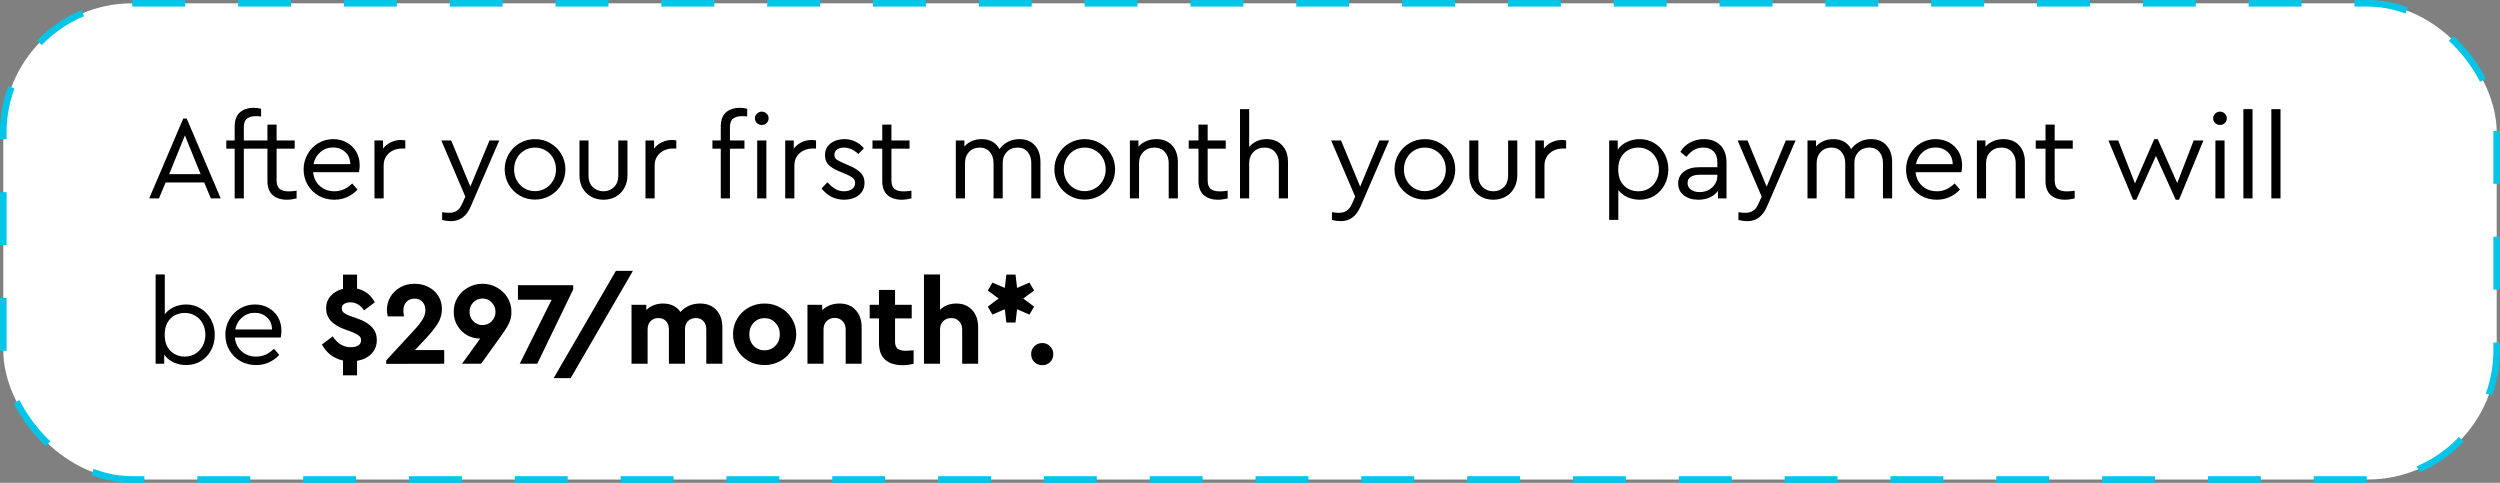
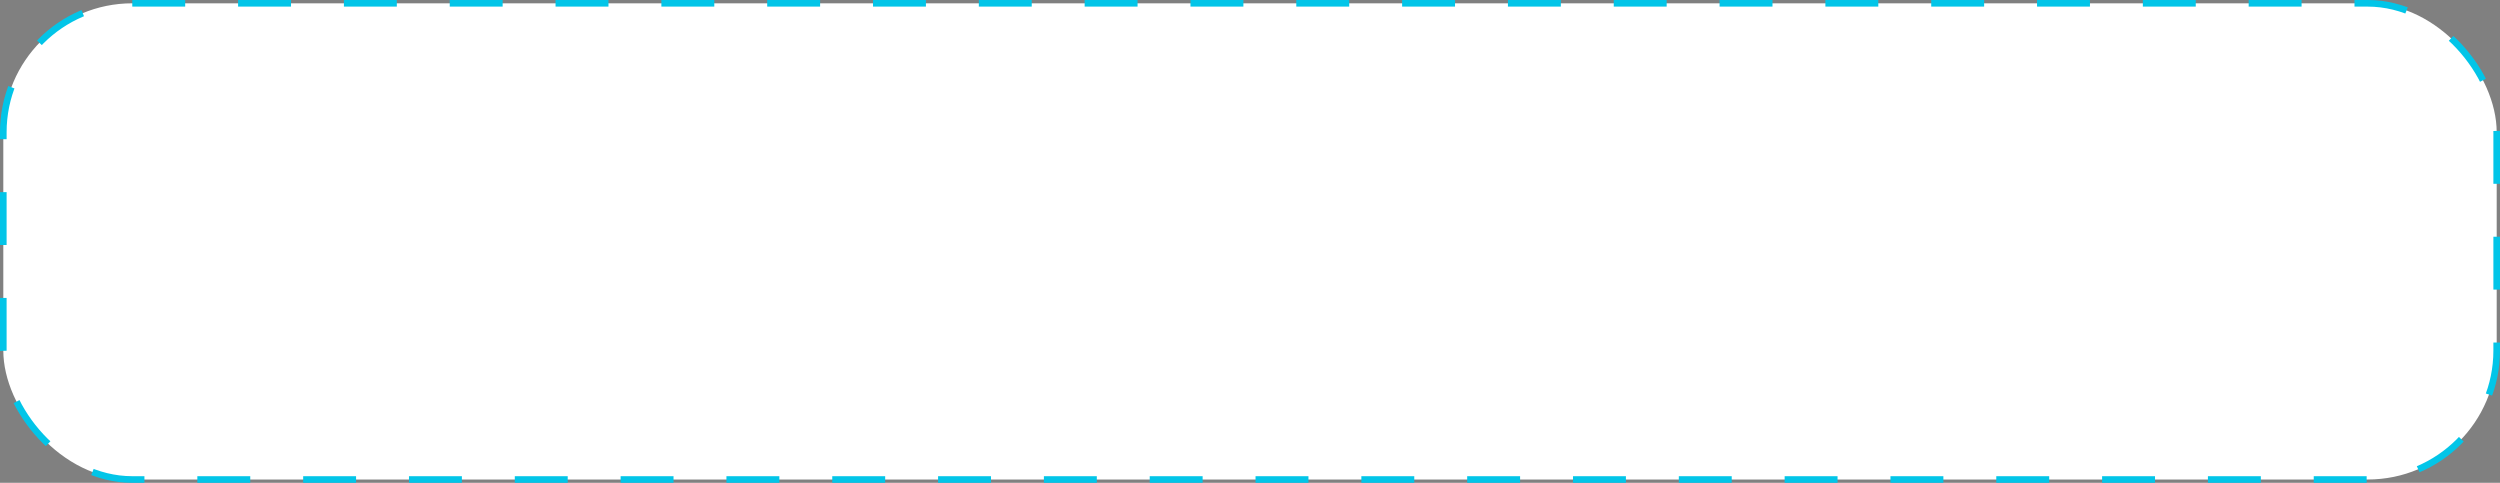
<svg xmlns="http://www.w3.org/2000/svg" width="378" height="73" viewBox="0 0 378 73" fill="none">
  <rect x="0" y="0" width="378" height="73" fill="#808080" stroke="none" />
  <rect x="0.5" y="0.5" width="377" height="72" rx="19.5" fill="white" stroke="#02C5E8" stroke-dasharray="8 8" />
-   <path d="M30.874 27.588H25.042L24.034 30H22.558L27.706 17.922H28.228L33.376 30H31.882L30.874 27.588ZM27.958 20.478L25.582 26.328H30.334L27.958 20.478ZM38.703 17.562C38.115 17.562 37.66 17.688 37.336 17.94C37.023 18.18 36.867 18.612 36.867 19.236V21.234H39.063V22.476H36.867V30H35.481V22.476H34.221V21.234H35.481V19.146C35.481 18.186 35.739 17.472 36.255 17.004C36.783 16.536 37.492 16.302 38.38 16.302C38.764 16.302 39.13 16.35 39.477 16.446V17.616C39.19 17.58 38.931 17.562 38.703 17.562ZM44.846 28.83V30C44.294 30.132 43.808 30.198 43.388 30.198C42.476 30.198 41.756 29.964 41.228 29.496C40.7 29.028 40.436 28.314 40.436 27.354V22.476H38.96V21.234H40.436V18.84H41.822V21.234H44.558V22.476H41.822V27.264C41.822 27.888 41.978 28.326 42.29 28.578C42.614 28.818 43.076 28.938 43.676 28.938C44.012 28.938 44.402 28.902 44.846 28.83ZM54.277 26.04H47.347C47.431 26.904 47.773 27.6 48.373 28.128C48.973 28.656 49.705 28.92 50.569 28.92C51.565 28.92 52.459 28.524 53.251 27.732L54.061 28.668C53.605 29.148 53.077 29.526 52.477 29.802C51.889 30.066 51.247 30.198 50.551 30.198C49.687 30.198 48.901 30 48.193 29.604C47.485 29.196 46.927 28.644 46.519 27.948C46.111 27.252 45.907 26.478 45.907 25.626C45.907 24.786 46.105 24.018 46.501 23.322C46.897 22.614 47.437 22.056 48.121 21.648C48.805 21.24 49.561 21.036 50.389 21.036C51.133 21.036 51.811 21.204 52.423 21.54C53.035 21.876 53.515 22.344 53.863 22.944C54.211 23.544 54.385 24.228 54.385 24.996C54.385 25.332 54.349 25.68 54.277 26.04ZM50.353 22.296C49.621 22.296 48.985 22.53 48.445 22.998C47.905 23.454 47.557 24.06 47.401 24.816H52.963C52.951 24.036 52.693 23.424 52.189 22.98C51.697 22.524 51.085 22.296 50.353 22.296ZM61.283 21.234V22.458H60.761C60.269 22.458 59.813 22.56 59.393 22.764C58.973 22.968 58.637 23.262 58.385 23.646C58.133 24.03 58.007 24.492 58.007 25.032V30H56.621V21.234H57.917V22.476C58.229 22.056 58.625 21.732 59.105 21.504C59.597 21.276 60.107 21.162 60.635 21.162C60.827 21.162 61.043 21.186 61.283 21.234ZM75.491 21.234L71.171 31.224C70.835 31.992 70.421 32.55 69.929 32.898C69.449 33.258 68.873 33.438 68.201 33.438C67.757 33.438 67.307 33.378 66.851 33.258V32.088C67.307 32.148 67.661 32.178 67.913 32.178C68.369 32.178 68.753 32.076 69.065 31.872C69.389 31.668 69.665 31.302 69.893 30.774L70.361 29.73L66.725 21.234H68.219L71.117 28.218L74.015 21.234H75.491ZM80.881 30.18C80.041 30.18 79.273 29.976 78.577 29.568C77.881 29.16 77.329 28.608 76.921 27.912C76.513 27.204 76.309 26.436 76.309 25.608C76.309 24.768 76.513 24 76.921 23.304C77.329 22.596 77.881 22.044 78.577 21.648C79.285 21.24 80.059 21.036 80.899 21.036C81.739 21.036 82.507 21.24 83.203 21.648C83.911 22.056 84.469 22.608 84.877 23.304C85.285 24 85.489 24.768 85.489 25.608C85.489 26.436 85.285 27.204 84.877 27.912C84.469 28.608 83.911 29.16 83.203 29.568C82.495 29.976 81.721 30.18 80.881 30.18ZM80.881 28.902C81.469 28.902 82.003 28.758 82.483 28.47C82.975 28.182 83.359 27.792 83.635 27.3C83.923 26.796 84.067 26.238 84.067 25.626C84.067 25.002 83.929 24.438 83.653 23.934C83.377 23.43 82.993 23.034 82.501 22.746C82.021 22.458 81.487 22.314 80.899 22.314C80.299 22.314 79.759 22.458 79.279 22.746C78.799 23.034 78.421 23.43 78.145 23.934C77.869 24.438 77.731 25.002 77.731 25.626C77.731 26.238 77.869 26.796 78.145 27.3C78.421 27.792 78.799 28.182 79.279 28.47C79.759 28.758 80.293 28.902 80.881 28.902ZM91.253 30.198C90.569 30.198 89.951 30.048 89.399 29.748C88.847 29.436 88.409 29.004 88.085 28.452C87.773 27.888 87.617 27.24 87.617 26.508V21.234H88.985V26.598C88.985 27.306 89.201 27.87 89.633 28.29C90.065 28.71 90.605 28.92 91.253 28.92C91.889 28.92 92.417 28.71 92.837 28.29C93.269 27.858 93.485 27.294 93.485 26.598V21.234H94.871V26.508C94.871 27.24 94.709 27.888 94.385 28.452C94.073 29.004 93.641 29.436 93.089 29.748C92.537 30.048 91.925 30.198 91.253 30.198ZM102.259 21.234V22.458H101.737C101.245 22.458 100.789 22.56 100.369 22.764C99.949 22.968 99.613 23.262 99.361 23.646C99.109 24.03 98.983 24.492 98.983 25.032V30H97.597V21.234H98.893V22.476C99.205 22.056 99.601 21.732 100.081 21.504C100.573 21.276 101.083 21.162 101.611 21.162C101.803 21.162 102.019 21.186 102.259 21.234ZM112.202 17.562C111.614 17.562 111.158 17.688 110.834 17.94C110.522 18.18 110.366 18.612 110.366 19.236V21.234H112.562V22.476H110.366V30H108.98V22.476H107.72V21.234H108.98V19.146C108.98 18.186 109.238 17.472 109.754 17.004C110.282 16.536 110.99 16.302 111.878 16.302C112.262 16.302 112.628 16.35 112.976 16.446V17.616C112.688 17.58 112.43 17.562 112.202 17.562ZM114.488 21.234H115.874V30H114.488V21.234ZM115.19 18.894C114.902 18.894 114.656 18.798 114.452 18.606C114.248 18.414 114.146 18.174 114.146 17.886C114.146 17.61 114.248 17.376 114.452 17.184C114.656 16.98 114.902 16.878 115.19 16.878C115.466 16.878 115.706 16.98 115.91 17.184C116.114 17.376 116.216 17.61 116.216 17.886C116.216 18.174 116.114 18.414 115.91 18.606C115.718 18.798 115.478 18.894 115.19 18.894ZM123.386 21.234V22.458H122.864C122.372 22.458 121.916 22.56 121.496 22.764C121.076 22.968 120.74 23.262 120.488 23.646C120.236 24.03 120.11 24.492 120.11 25.032V30H118.724V21.234H120.02V22.476C120.332 22.056 120.728 21.732 121.208 21.504C121.7 21.276 122.21 21.162 122.738 21.162C122.93 21.162 123.146 21.186 123.386 21.234ZM127.637 30.198C126.905 30.198 126.245 30.042 125.657 29.73C125.081 29.406 124.601 28.992 124.217 28.488L125.099 27.57C125.519 28.002 125.921 28.338 126.305 28.578C126.689 28.806 127.127 28.92 127.619 28.92C128.099 28.92 128.495 28.812 128.807 28.596C129.131 28.368 129.293 28.062 129.293 27.678C129.293 27.33 129.173 27.066 128.933 26.886C128.693 26.694 128.303 26.49 127.763 26.274L126.917 25.914C126.185 25.614 125.639 25.284 125.279 24.924C124.919 24.552 124.739 24.072 124.739 23.484C124.739 22.716 125.021 22.116 125.585 21.684C126.149 21.252 126.851 21.036 127.691 21.036C128.303 21.036 128.855 21.162 129.347 21.414C129.839 21.654 130.265 21.99 130.625 22.422L129.779 23.286C129.479 22.986 129.143 22.752 128.771 22.584C128.411 22.404 128.027 22.314 127.619 22.314C127.187 22.314 126.833 22.41 126.557 22.602C126.293 22.794 126.161 23.064 126.161 23.412C126.161 23.688 126.263 23.916 126.467 24.096C126.683 24.264 127.055 24.462 127.583 24.69L128.393 25.032C129.209 25.38 129.797 25.752 130.157 26.148C130.529 26.532 130.715 27.024 130.715 27.624C130.715 28.44 130.415 29.076 129.815 29.532C129.227 29.976 128.501 30.198 127.637 30.198ZM137.807 28.83V30C137.255 30.132 136.769 30.198 136.349 30.198C135.437 30.198 134.717 29.964 134.189 29.496C133.661 29.028 133.397 28.314 133.397 27.354V22.476H131.921V21.234H133.397V18.84H134.783V21.234H137.519V22.476H134.783V27.264C134.783 27.888 134.939 28.326 135.251 28.578C135.575 28.818 136.037 28.938 136.637 28.938C136.973 28.938 137.363 28.902 137.807 28.83ZM154.131 21.036C155.139 21.036 155.919 21.354 156.471 21.99C157.035 22.614 157.317 23.448 157.317 24.492V30H155.931V24.672C155.931 23.964 155.745 23.394 155.373 22.962C155.013 22.53 154.509 22.314 153.861 22.314C153.201 22.314 152.661 22.53 152.241 22.962C151.821 23.394 151.611 23.922 151.611 24.546V30H150.225V24.672C150.225 23.964 150.033 23.394 149.649 22.962C149.277 22.53 148.773 22.314 148.137 22.314C147.477 22.314 146.937 22.536 146.517 22.98C146.109 23.412 145.905 23.976 145.905 24.672V30H144.519V21.234H145.815V22.152C146.127 21.792 146.505 21.516 146.949 21.324C147.393 21.132 147.885 21.036 148.425 21.036C149.061 21.036 149.607 21.168 150.063 21.432C150.519 21.696 150.873 22.068 151.125 22.548C151.449 22.092 151.869 21.726 152.385 21.45C152.901 21.174 153.483 21.036 154.131 21.036ZM163.994 30.18C163.154 30.18 162.386 29.976 161.69 29.568C160.994 29.16 160.442 28.608 160.034 27.912C159.626 27.204 159.422 26.436 159.422 25.608C159.422 24.768 159.626 24 160.034 23.304C160.442 22.596 160.994 22.044 161.69 21.648C162.398 21.24 163.172 21.036 164.012 21.036C164.852 21.036 165.62 21.24 166.316 21.648C167.024 22.056 167.582 22.608 167.99 23.304C168.398 24 168.602 24.768 168.602 25.608C168.602 26.436 168.398 27.204 167.99 27.912C167.582 28.608 167.024 29.16 166.316 29.568C165.608 29.976 164.834 30.18 163.994 30.18ZM163.994 28.902C164.582 28.902 165.116 28.758 165.596 28.47C166.088 28.182 166.472 27.792 166.748 27.3C167.036 26.796 167.18 26.238 167.18 25.626C167.18 25.002 167.042 24.438 166.766 23.934C166.49 23.43 166.106 23.034 165.614 22.746C165.134 22.458 164.6 22.314 164.012 22.314C163.412 22.314 162.872 22.458 162.392 22.746C161.912 23.034 161.534 23.43 161.258 23.934C160.982 24.438 160.844 25.002 160.844 25.626C160.844 26.238 160.982 26.796 161.258 27.3C161.534 27.792 161.912 28.182 162.392 28.47C162.872 28.758 163.406 28.902 163.994 28.902ZM174.834 21.036C175.854 21.036 176.652 21.354 177.228 21.99C177.804 22.626 178.092 23.46 178.092 24.492V30H176.706V24.654C176.706 23.958 176.508 23.394 176.112 22.962C175.728 22.53 175.2 22.314 174.528 22.314C173.856 22.314 173.304 22.536 172.872 22.98C172.44 23.412 172.224 23.97 172.224 24.654V30H170.838V21.234H172.134V22.17C172.458 21.81 172.848 21.534 173.304 21.342C173.772 21.138 174.282 21.036 174.834 21.036ZM185.622 28.83V30C185.07 30.132 184.584 30.198 184.164 30.198C183.252 30.198 182.532 29.964 182.004 29.496C181.476 29.028 181.212 28.314 181.212 27.354V22.476H179.736V21.234H181.212V18.84H182.598V21.234H185.334V22.476H182.598V27.264C182.598 27.888 182.754 28.326 183.066 28.578C183.39 28.818 183.852 28.938 184.452 28.938C184.788 28.938 185.178 28.902 185.622 28.83ZM191.503 21.036C192.511 21.036 193.303 21.354 193.879 21.99C194.455 22.626 194.743 23.46 194.743 24.492V30H193.357V24.672C193.357 23.964 193.159 23.394 192.763 22.962C192.379 22.53 191.851 22.314 191.179 22.314C190.507 22.314 189.955 22.536 189.523 22.98C189.091 23.424 188.875 23.988 188.875 24.672V30H187.489V16.5H188.875V22.224C189.175 21.852 189.547 21.564 189.991 21.36C190.447 21.144 190.951 21.036 191.503 21.036ZM210.033 21.234L205.713 31.224C205.377 31.992 204.963 32.55 204.471 32.898C203.991 33.258 203.415 33.438 202.743 33.438C202.299 33.438 201.849 33.378 201.393 33.258V32.088C201.849 32.148 202.203 32.178 202.455 32.178C202.911 32.178 203.295 32.076 203.607 31.872C203.931 31.668 204.207 31.302 204.435 30.774L204.903 29.73L201.267 21.234H202.761L205.659 28.218L208.557 21.234H210.033ZM215.423 30.18C214.583 30.18 213.815 29.976 213.119 29.568C212.423 29.16 211.871 28.608 211.463 27.912C211.055 27.204 210.851 26.436 210.851 25.608C210.851 24.768 211.055 24 211.463 23.304C211.871 22.596 212.423 22.044 213.119 21.648C213.827 21.24 214.601 21.036 215.441 21.036C216.281 21.036 217.049 21.24 217.745 21.648C218.453 22.056 219.011 22.608 219.419 23.304C219.827 24 220.031 24.768 220.031 25.608C220.031 26.436 219.827 27.204 219.419 27.912C219.011 28.608 218.453 29.16 217.745 29.568C217.037 29.976 216.263 30.18 215.423 30.18ZM215.423 28.902C216.011 28.902 216.545 28.758 217.025 28.47C217.517 28.182 217.901 27.792 218.177 27.3C218.465 26.796 218.609 26.238 218.609 25.626C218.609 25.002 218.471 24.438 218.195 23.934C217.919 23.43 217.535 23.034 217.043 22.746C216.563 22.458 216.029 22.314 215.441 22.314C214.841 22.314 214.301 22.458 213.821 22.746C213.341 23.034 212.963 23.43 212.687 23.934C212.411 24.438 212.273 25.002 212.273 25.626C212.273 26.238 212.411 26.796 212.687 27.3C212.963 27.792 213.341 28.182 213.821 28.47C214.301 28.758 214.835 28.902 215.423 28.902ZM225.795 30.198C225.111 30.198 224.493 30.048 223.941 29.748C223.389 29.436 222.951 29.004 222.627 28.452C222.315 27.888 222.159 27.24 222.159 26.508V21.234H223.527V26.598C223.527 27.306 223.743 27.87 224.175 28.29C224.607 28.71 225.147 28.92 225.795 28.92C226.431 28.92 226.959 28.71 227.379 28.29C227.811 27.858 228.027 27.294 228.027 26.598V21.234H229.413V26.508C229.413 27.24 229.251 27.888 228.927 28.452C228.615 29.004 228.183 29.436 227.631 29.748C227.079 30.048 226.467 30.198 225.795 30.198ZM236.801 21.234V22.458H236.279C235.787 22.458 235.331 22.56 234.911 22.764C234.491 22.968 234.155 23.262 233.903 23.646C233.651 24.03 233.525 24.492 233.525 25.032V30H232.139V21.234H233.435V22.476C233.747 22.056 234.143 21.732 234.623 21.504C235.115 21.276 235.625 21.162 236.153 21.162C236.345 21.162 236.561 21.186 236.801 21.234ZM247.914 21.036C248.742 21.036 249.486 21.24 250.146 21.648C250.806 22.044 251.322 22.59 251.694 23.286C252.066 23.982 252.252 24.756 252.252 25.608C252.252 26.46 252.06 27.24 251.676 27.948C251.304 28.644 250.788 29.196 250.128 29.604C249.468 30 248.73 30.198 247.914 30.198C247.266 30.198 246.654 30.072 246.078 29.82C245.514 29.556 245.052 29.196 244.692 28.74V33.24H243.306V21.234H244.602V22.638C244.938 22.134 245.4 21.744 245.988 21.468C246.588 21.18 247.23 21.036 247.914 21.036ZM247.716 28.92C248.304 28.92 248.832 28.782 249.3 28.506C249.78 28.218 250.152 27.822 250.416 27.318C250.692 26.814 250.83 26.25 250.83 25.626C250.83 25.002 250.692 24.438 250.416 23.934C250.152 23.43 249.78 23.034 249.3 22.746C248.832 22.458 248.304 22.314 247.716 22.314C247.188 22.314 246.69 22.434 246.222 22.674C245.766 22.914 245.394 23.28 245.106 23.772C244.818 24.264 244.674 24.876 244.674 25.608C244.674 26.34 244.812 26.958 245.088 27.462C245.376 27.954 245.748 28.32 246.204 28.56C246.672 28.8 247.176 28.92 247.716 28.92ZM257.629 21.036C258.661 21.036 259.489 21.342 260.113 21.954C260.737 22.566 261.049 23.448 261.049 24.6V30H259.753V28.866C259.429 29.298 259.015 29.628 258.511 29.856C258.007 30.084 257.437 30.198 256.801 30.198C255.901 30.198 255.163 29.976 254.587 29.532C254.023 29.088 253.741 28.488 253.741 27.732C253.741 26.988 254.029 26.394 254.605 25.95C255.181 25.506 255.943 25.284 256.891 25.284H259.663V24.528C259.663 23.808 259.471 23.262 259.087 22.89C258.715 22.506 258.199 22.314 257.539 22.314C257.011 22.314 256.543 22.434 256.135 22.674C255.727 22.902 255.343 23.25 254.983 23.718L254.065 22.962C254.461 22.314 254.971 21.834 255.595 21.522C256.219 21.198 256.897 21.036 257.629 21.036ZM256.981 29.046C257.461 29.046 257.905 28.944 258.313 28.74C258.721 28.524 259.045 28.23 259.285 27.858C259.537 27.486 259.663 27.078 259.663 26.634V26.418H257.053C256.441 26.418 255.973 26.526 255.649 26.742C255.325 26.946 255.163 27.252 255.163 27.66C255.163 28.104 255.337 28.446 255.685 28.686C256.033 28.926 256.465 29.046 256.981 29.046ZM271.493 21.234L267.173 31.224C266.837 31.992 266.423 32.55 265.931 32.898C265.451 33.258 264.875 33.438 264.203 33.438C263.759 33.438 263.309 33.378 262.853 33.258V32.088C263.309 32.148 263.663 32.178 263.915 32.178C264.371 32.178 264.755 32.076 265.067 31.872C265.391 31.668 265.667 31.302 265.895 30.774L266.363 29.73L262.727 21.234H264.221L267.119 28.218L270.017 21.234H271.493ZM282.904 21.036C283.912 21.036 284.692 21.354 285.244 21.99C285.808 22.614 286.09 23.448 286.09 24.492V30H284.704V24.672C284.704 23.964 284.518 23.394 284.146 22.962C283.786 22.53 283.282 22.314 282.634 22.314C281.974 22.314 281.434 22.53 281.014 22.962C280.594 23.394 280.384 23.922 280.384 24.546V30H278.998V24.672C278.998 23.964 278.806 23.394 278.422 22.962C278.05 22.53 277.546 22.314 276.91 22.314C276.25 22.314 275.71 22.536 275.29 22.98C274.882 23.412 274.678 23.976 274.678 24.672V30H273.292V21.234H274.588V22.152C274.9 21.792 275.278 21.516 275.722 21.324C276.166 21.132 276.658 21.036 277.198 21.036C277.834 21.036 278.38 21.168 278.836 21.432C279.292 21.696 279.646 22.068 279.898 22.548C280.222 22.092 280.642 21.726 281.158 21.45C281.674 21.174 282.256 21.036 282.904 21.036ZM296.564 26.04H289.634C289.718 26.904 290.06 27.6 290.66 28.128C291.26 28.656 291.992 28.92 292.856 28.92C293.852 28.92 294.746 28.524 295.538 27.732L296.348 28.668C295.892 29.148 295.364 29.526 294.764 29.802C294.176 30.066 293.534 30.198 292.838 30.198C291.974 30.198 291.188 30 290.48 29.604C289.772 29.196 289.214 28.644 288.806 27.948C288.398 27.252 288.194 26.478 288.194 25.626C288.194 24.786 288.392 24.018 288.788 23.322C289.184 22.614 289.724 22.056 290.408 21.648C291.092 21.24 291.848 21.036 292.676 21.036C293.42 21.036 294.098 21.204 294.71 21.54C295.322 21.876 295.802 22.344 296.15 22.944C296.498 23.544 296.672 24.228 296.672 24.996C296.672 25.332 296.636 25.68 296.564 26.04ZM292.64 22.296C291.908 22.296 291.272 22.53 290.732 22.998C290.192 23.454 289.844 24.06 289.688 24.816H295.25C295.238 24.036 294.98 23.424 294.476 22.98C293.984 22.524 293.372 22.296 292.64 22.296ZM302.903 21.036C303.923 21.036 304.721 21.354 305.297 21.99C305.873 22.626 306.161 23.46 306.161 24.492V30H304.775V24.654C304.775 23.958 304.577 23.394 304.181 22.962C303.797 22.53 303.269 22.314 302.597 22.314C301.925 22.314 301.373 22.536 300.941 22.98C300.509 23.412 300.293 23.97 300.293 24.654V30H298.907V21.234H300.203V22.17C300.527 21.81 300.917 21.534 301.373 21.342C301.841 21.138 302.351 21.036 302.903 21.036ZM313.691 28.83V30C313.139 30.132 312.653 30.198 312.233 30.198C311.321 30.198 310.601 29.964 310.073 29.496C309.545 29.028 309.281 28.314 309.281 27.354V22.476H307.805V21.234H309.281V18.84H310.667V21.234H313.403V22.476H310.667V27.264C310.667 27.888 310.823 28.326 311.135 28.578C311.459 28.818 311.921 28.938 312.521 28.938C312.857 28.938 313.247 28.902 313.691 28.83ZM333.16 21.234L329.47 30.198H328.966L325.978 23.574L323.008 30.198H322.522L318.796 21.234H320.272L322.81 27.732L325.726 21.036H326.248L329.2 27.678L331.684 21.234H333.16ZM334.969 21.234H336.355V30H334.969V21.234ZM335.671 18.894C335.383 18.894 335.137 18.798 334.933 18.606C334.729 18.414 334.627 18.174 334.627 17.886C334.627 17.61 334.729 17.376 334.933 17.184C335.137 16.98 335.383 16.878 335.671 16.878C335.947 16.878 336.187 16.98 336.391 17.184C336.595 17.376 336.697 17.61 336.697 17.886C336.697 18.174 336.595 18.414 336.391 18.606C336.199 18.798 335.959 18.894 335.671 18.894ZM339.198 16.5H340.584V30H339.198V16.5ZM343.428 16.5H344.814V30H343.428V16.5ZM28.138 46.036C28.954 46.036 29.692 46.24 30.352 46.648C31.012 47.044 31.528 47.596 31.9 48.304C32.284 49 32.476 49.774 32.476 50.626C32.476 51.478 32.29 52.252 31.918 52.948C31.546 53.644 31.03 54.196 30.37 54.604C29.71 55 28.972 55.198 28.156 55.198C27.472 55.198 26.83 55.06 26.23 54.784C25.63 54.496 25.162 54.106 24.826 53.614V55H23.53V41.5H24.916V47.512C25.264 47.056 25.72 46.696 26.284 46.432C26.86 46.168 27.478 46.036 28.138 46.036ZM27.94 53.92C28.528 53.92 29.056 53.776 29.524 53.488C30.004 53.2 30.376 52.804 30.64 52.3C30.916 51.796 31.054 51.232 31.054 50.608C31.054 49.984 30.916 49.42 30.64 48.916C30.376 48.412 30.004 48.022 29.524 47.746C29.056 47.458 28.528 47.314 27.94 47.314C27.4 47.314 26.896 47.434 26.428 47.674C25.972 47.914 25.6 48.286 25.312 48.79C25.036 49.282 24.898 49.894 24.898 50.626C24.898 51.358 25.042 51.97 25.33 52.462C25.618 52.954 25.99 53.32 26.446 53.56C26.914 53.8 27.412 53.92 27.94 53.92ZM42.443 51.04H35.513C35.597 51.904 35.939 52.6 36.539 53.128C37.139 53.656 37.871 53.92 38.735 53.92C39.731 53.92 40.625 53.524 41.417 52.732L42.227 53.668C41.771 54.148 41.243 54.526 40.643 54.802C40.055 55.066 39.413 55.198 38.717 55.198C37.853 55.198 37.067 55 36.359 54.604C35.651 54.196 35.093 53.644 34.685 52.948C34.277 52.252 34.073 51.478 34.073 50.626C34.073 49.786 34.271 49.018 34.667 48.322C35.063 47.614 35.603 47.056 36.287 46.648C36.971 46.24 37.727 46.036 38.555 46.036C39.299 46.036 39.977 46.204 40.589 46.54C41.201 46.876 41.681 47.344 42.029 47.944C42.377 48.544 42.551 49.228 42.551 49.996C42.551 50.332 42.515 50.68 42.443 51.04ZM38.519 47.296C37.787 47.296 37.151 47.53 36.611 47.998C36.071 48.454 35.723 49.06 35.567 49.816H41.129C41.117 49.036 40.859 48.424 40.355 47.98C39.863 47.524 39.251 47.296 38.519 47.296ZM56.975 51.4C56.975 52.24 56.699 52.942 56.147 53.506C55.607 54.058 54.887 54.406 53.987 54.55V56.746H51.863V54.514C51.167 54.358 50.543 54.076 49.991 53.668C49.451 53.248 49.013 52.72 48.677 52.084L50.315 50.86C51.011 51.952 51.917 52.498 53.033 52.498C53.501 52.498 53.879 52.408 54.167 52.228C54.455 52.048 54.599 51.784 54.599 51.436C54.599 51.148 54.485 50.92 54.257 50.752C54.041 50.572 53.693 50.386 53.213 50.194L51.989 49.744C51.149 49.432 50.489 49.018 50.009 48.502C49.541 47.974 49.307 47.344 49.307 46.612C49.307 45.88 49.541 45.256 50.009 44.74C50.477 44.212 51.095 43.858 51.863 43.678V41.518H53.987V43.642C55.175 43.894 56.069 44.584 56.669 45.712L55.049 46.936C54.761 46.516 54.449 46.21 54.113 46.018C53.777 45.814 53.399 45.712 52.979 45.712C52.607 45.712 52.295 45.79 52.043 45.946C51.803 46.09 51.683 46.318 51.683 46.63C51.683 46.894 51.779 47.11 51.971 47.278C52.175 47.434 52.481 47.596 52.889 47.764L54.239 48.232C55.151 48.568 55.835 49 56.291 49.528C56.747 50.044 56.975 50.668 56.975 51.4ZM67.163 52.93V55L58.397 55.018V54.496L62.645 49.888C63.233 49.252 63.659 48.706 63.923 48.25C64.187 47.794 64.319 47.344 64.319 46.9C64.319 46.384 64.169 45.964 63.869 45.64C63.569 45.316 63.167 45.154 62.663 45.154C62.159 45.154 61.751 45.322 61.439 45.658C61.139 45.994 60.989 46.432 60.989 46.972C60.989 47.188 61.019 47.476 61.079 47.836H58.631C58.547 47.512 58.505 47.176 58.505 46.828C58.505 46.156 58.673 45.52 59.009 44.92C59.357 44.32 59.849 43.834 60.485 43.462C61.121 43.09 61.859 42.904 62.699 42.904C63.479 42.904 64.181 43.072 64.805 43.408C65.441 43.732 65.933 44.182 66.281 44.758C66.641 45.334 66.821 45.982 66.821 46.702C66.821 47.506 66.605 48.256 66.173 48.952C65.741 49.636 65.105 50.422 64.265 51.31L62.735 52.93H67.163ZM72.956 42.904C73.736 42.904 74.456 43.09 75.116 43.462C75.788 43.822 76.322 44.326 76.718 44.974C77.126 45.622 77.33 46.354 77.33 47.17C77.33 47.83 77.198 48.418 76.934 48.934C76.682 49.45 76.268 50.104 75.692 50.896L72.74 55H69.86L72.614 51.184H72.524C71.864 51.184 71.228 51.016 70.616 50.68C70.016 50.332 69.53 49.852 69.158 49.24C68.786 48.616 68.6 47.92 68.6 47.152C68.6 46.348 68.798 45.622 69.194 44.974C69.59 44.326 70.124 43.822 70.796 43.462C71.468 43.09 72.188 42.904 72.956 42.904ZM72.956 49.15C73.508 49.15 73.97 48.958 74.342 48.574C74.726 48.19 74.918 47.716 74.918 47.152C74.918 46.588 74.726 46.114 74.342 45.73C73.97 45.334 73.508 45.136 72.956 45.136C72.416 45.136 71.954 45.328 71.57 45.712C71.186 46.096 70.994 46.576 70.994 47.152C70.994 47.716 71.186 48.19 71.57 48.574C71.954 48.958 72.416 49.15 72.956 49.15ZM86.666 43.12V43.768L81.23 55H78.584L83.408 45.316H78.314V43.12H86.666ZM93.121 40.96H95.695L86.281 57.178H83.707L93.121 40.96ZM105.855 45.892C106.899 45.892 107.721 46.222 108.321 46.882C108.921 47.53 109.221 48.394 109.221 49.474V55H106.791V49.816C106.791 49.288 106.647 48.868 106.359 48.556C106.071 48.244 105.687 48.088 105.207 48.088C104.727 48.088 104.331 48.244 104.019 48.556C103.719 48.868 103.569 49.27 103.569 49.762V55H101.139V49.816C101.139 49.288 100.995 48.868 100.707 48.556C100.419 48.244 100.035 48.088 99.555 48.088C99.063 48.088 98.667 48.244 98.367 48.556C98.067 48.868 97.917 49.288 97.917 49.816V55H95.487V46.09H97.719V46.882C98.019 46.57 98.385 46.33 98.817 46.162C99.249 45.982 99.723 45.892 100.239 45.892C101.415 45.892 102.297 46.318 102.885 47.17C103.233 46.774 103.659 46.462 104.163 46.234C104.679 46.006 105.243 45.892 105.855 45.892ZM115.584 55.198C114.708 55.198 113.904 54.994 113.172 54.586C112.452 54.166 111.882 53.602 111.462 52.894C111.042 52.174 110.832 51.388 110.832 50.536C110.832 49.684 111.042 48.904 111.462 48.196C111.882 47.476 112.458 46.912 113.19 46.504C113.922 46.096 114.726 45.892 115.602 45.892C116.478 45.892 117.282 46.102 118.014 46.522C118.746 46.93 119.322 47.488 119.742 48.196C120.174 48.904 120.39 49.684 120.39 50.536C120.39 51.388 120.174 52.174 119.742 52.894C119.322 53.602 118.74 54.166 117.996 54.586C117.264 54.994 116.46 55.198 115.584 55.198ZM115.602 52.966C116.262 52.966 116.808 52.738 117.24 52.282C117.684 51.826 117.906 51.25 117.906 50.554C117.906 49.858 117.684 49.276 117.24 48.808C116.808 48.34 116.262 48.106 115.602 48.106C114.93 48.106 114.378 48.34 113.946 48.808C113.514 49.264 113.298 49.846 113.298 50.554C113.298 51.25 113.514 51.826 113.946 52.282C114.378 52.738 114.93 52.966 115.602 52.966ZM126.929 45.892C127.961 45.892 128.777 46.222 129.377 46.882C129.977 47.53 130.277 48.394 130.277 49.474V55H127.865V49.798C127.865 49.282 127.709 48.868 127.397 48.556C127.097 48.232 126.701 48.07 126.209 48.07C125.717 48.07 125.309 48.232 124.985 48.556C124.673 48.868 124.517 49.282 124.517 49.798V55H122.087V46.09H124.319V46.9C124.631 46.588 125.009 46.342 125.453 46.162C125.909 45.982 126.401 45.892 126.929 45.892ZM138.14 52.966V55C137.564 55.144 137.006 55.216 136.466 55.216C135.338 55.216 134.462 54.94 133.838 54.388C133.214 53.824 132.902 52.984 132.902 51.868V48.142H131.498V46.09H132.902V43.84H135.332V46.09H137.852V48.142H135.332V51.652C135.332 52.156 135.464 52.516 135.728 52.732C135.992 52.936 136.412 53.038 136.988 53.038C137.132 53.038 137.516 53.014 138.14 52.966ZM144.582 45.892C145.59 45.892 146.394 46.222 146.994 46.882C147.594 47.53 147.894 48.394 147.894 49.474V55H145.482V49.816C145.482 49.3 145.326 48.886 145.014 48.574C144.714 48.25 144.318 48.088 143.826 48.088C143.334 48.088 142.926 48.25 142.602 48.574C142.29 48.886 142.134 49.3 142.134 49.816V55H139.704V41.5H142.134V46.846C142.434 46.546 142.794 46.312 143.214 46.144C143.634 45.976 144.09 45.892 144.582 45.892ZM154.718 45.136L156.356 46.36L155.654 47.566L153.782 46.756L153.548 48.772H152.162L151.928 46.756L150.056 47.566L149.354 46.36L150.992 45.136L149.354 43.93L150.056 42.724L151.928 43.534L152.162 41.518H153.548L153.782 43.534L155.654 42.724L156.356 43.93L154.718 45.136ZM157.599 55.216C157.119 55.216 156.717 55.06 156.393 54.748C156.069 54.424 155.907 54.022 155.907 53.542C155.907 53.074 156.069 52.678 156.393 52.354C156.717 52.03 157.119 51.868 157.599 51.868C158.067 51.868 158.457 52.03 158.769 52.354C159.093 52.678 159.255 53.074 159.255 53.542C159.255 54.022 159.099 54.424 158.787 54.748C158.475 55.06 158.079 55.216 157.599 55.216Z" fill="black" />
</svg>